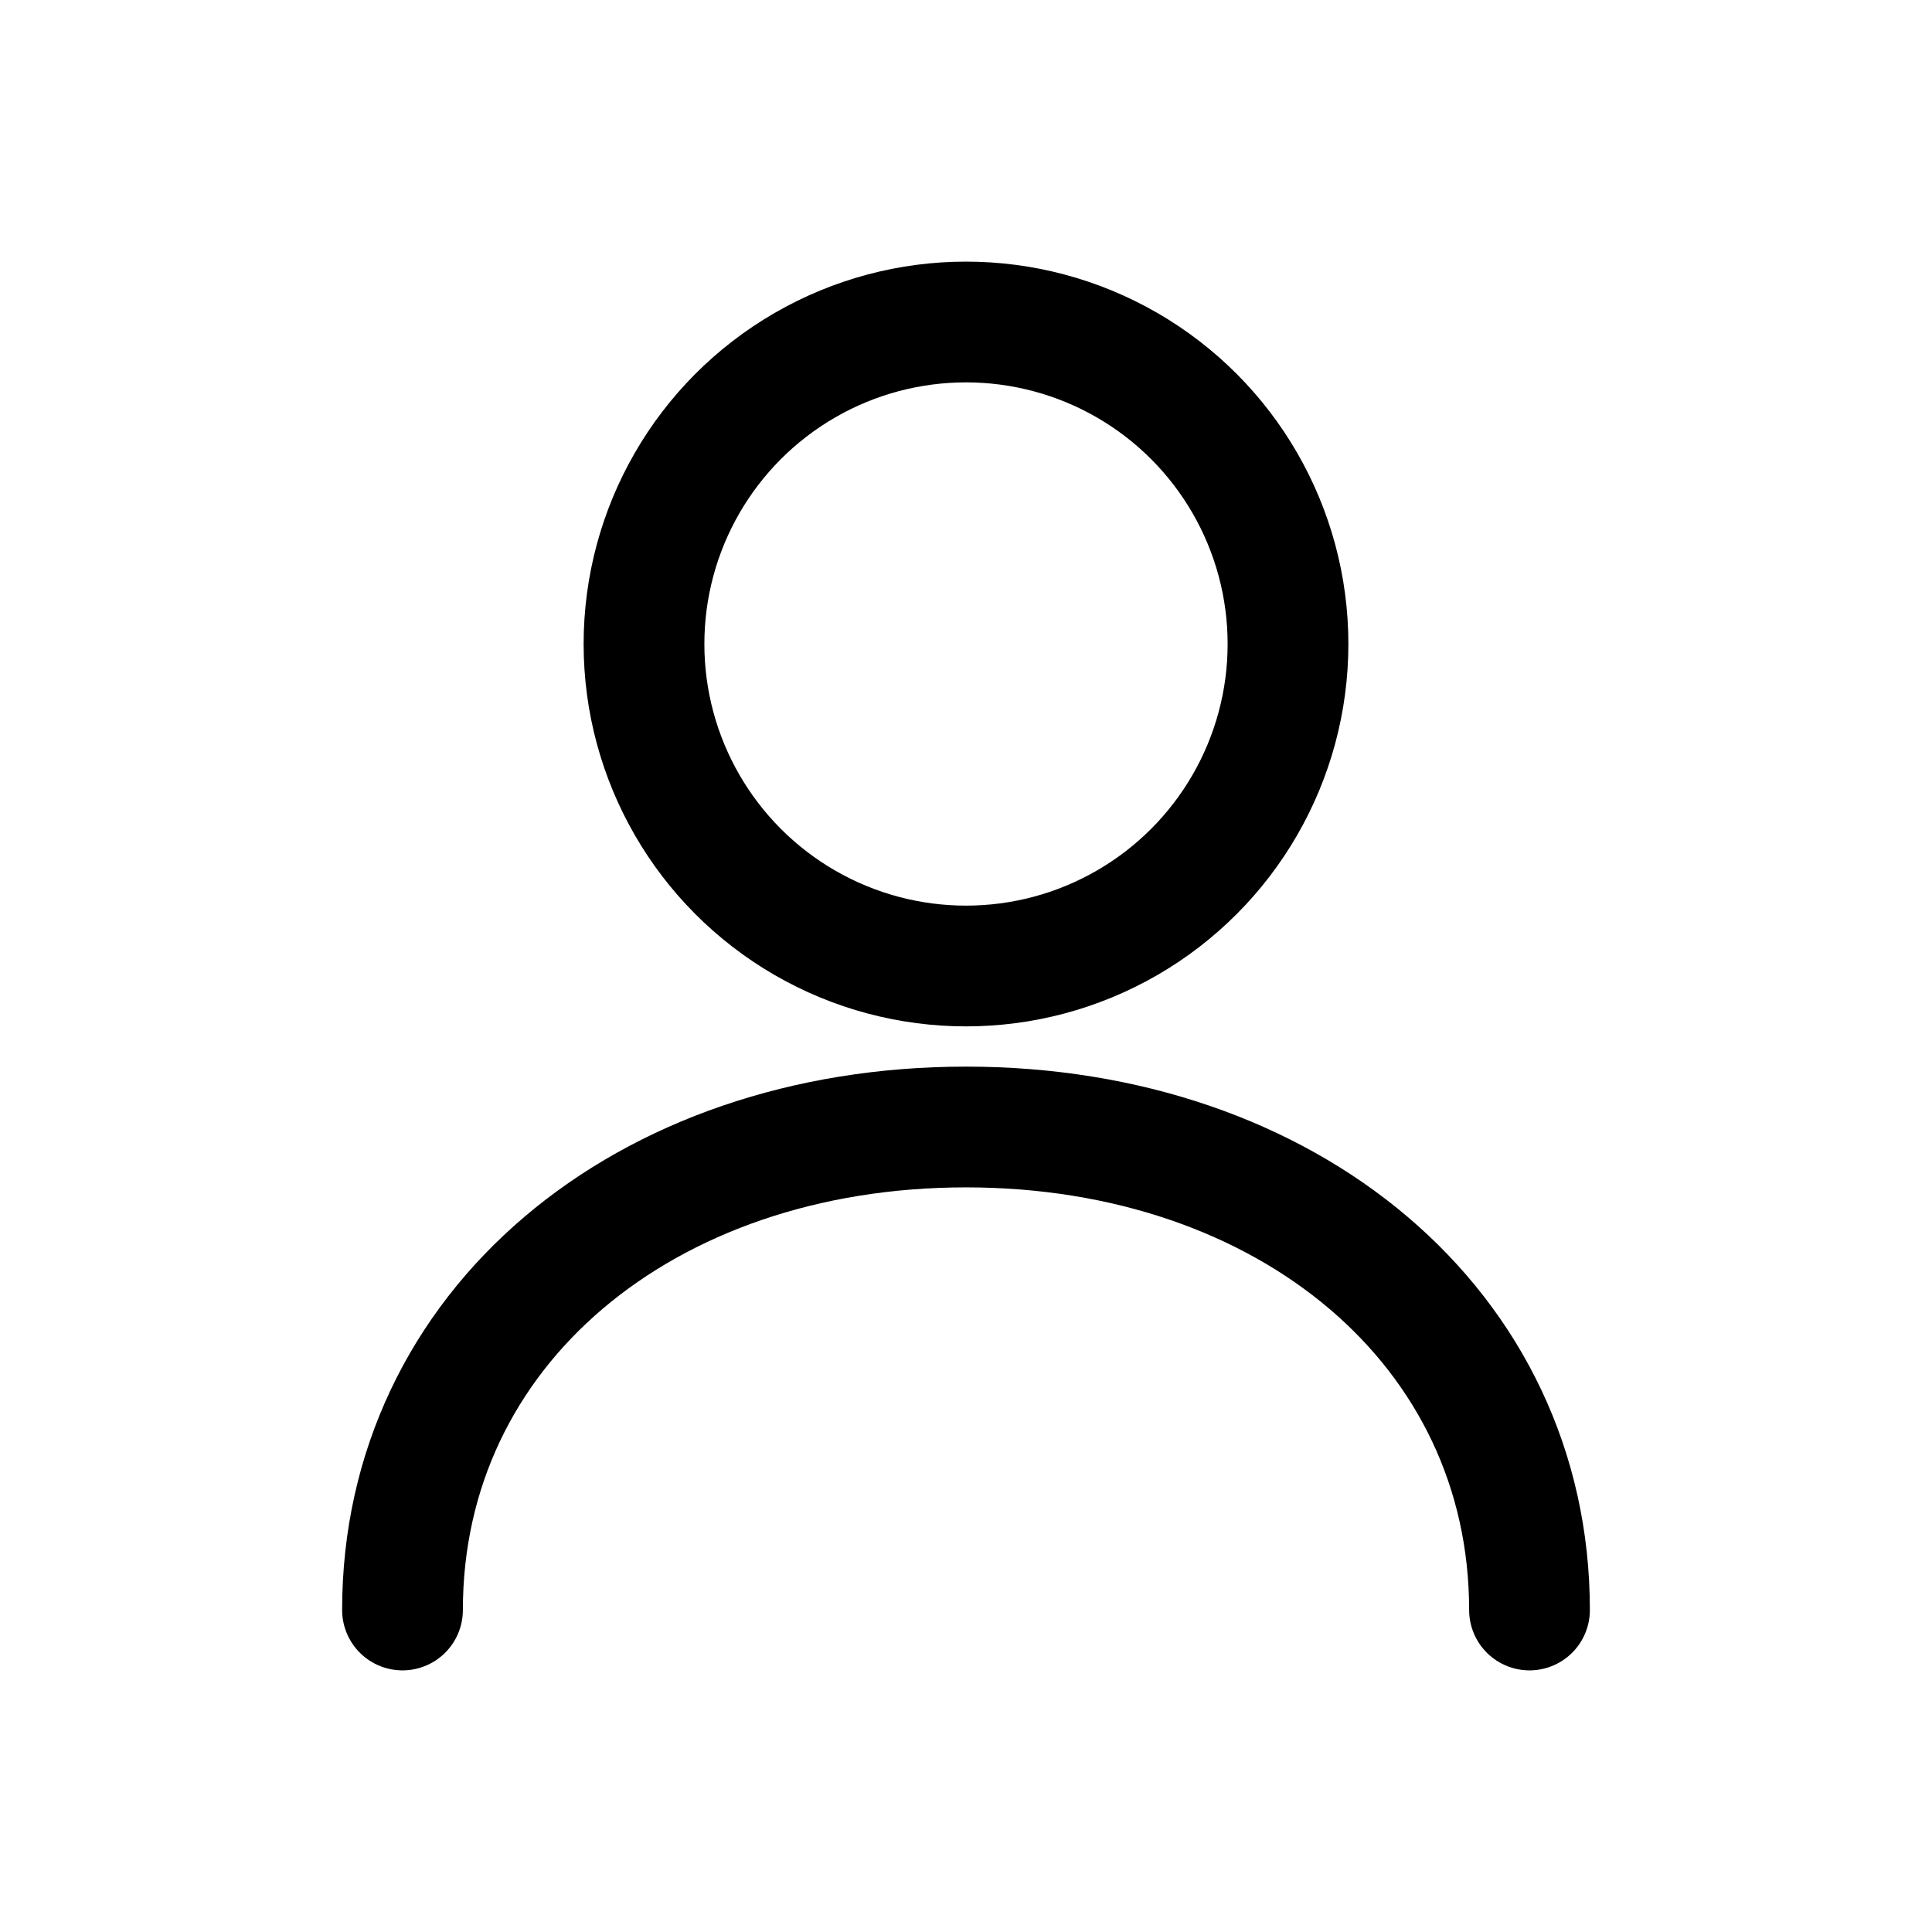
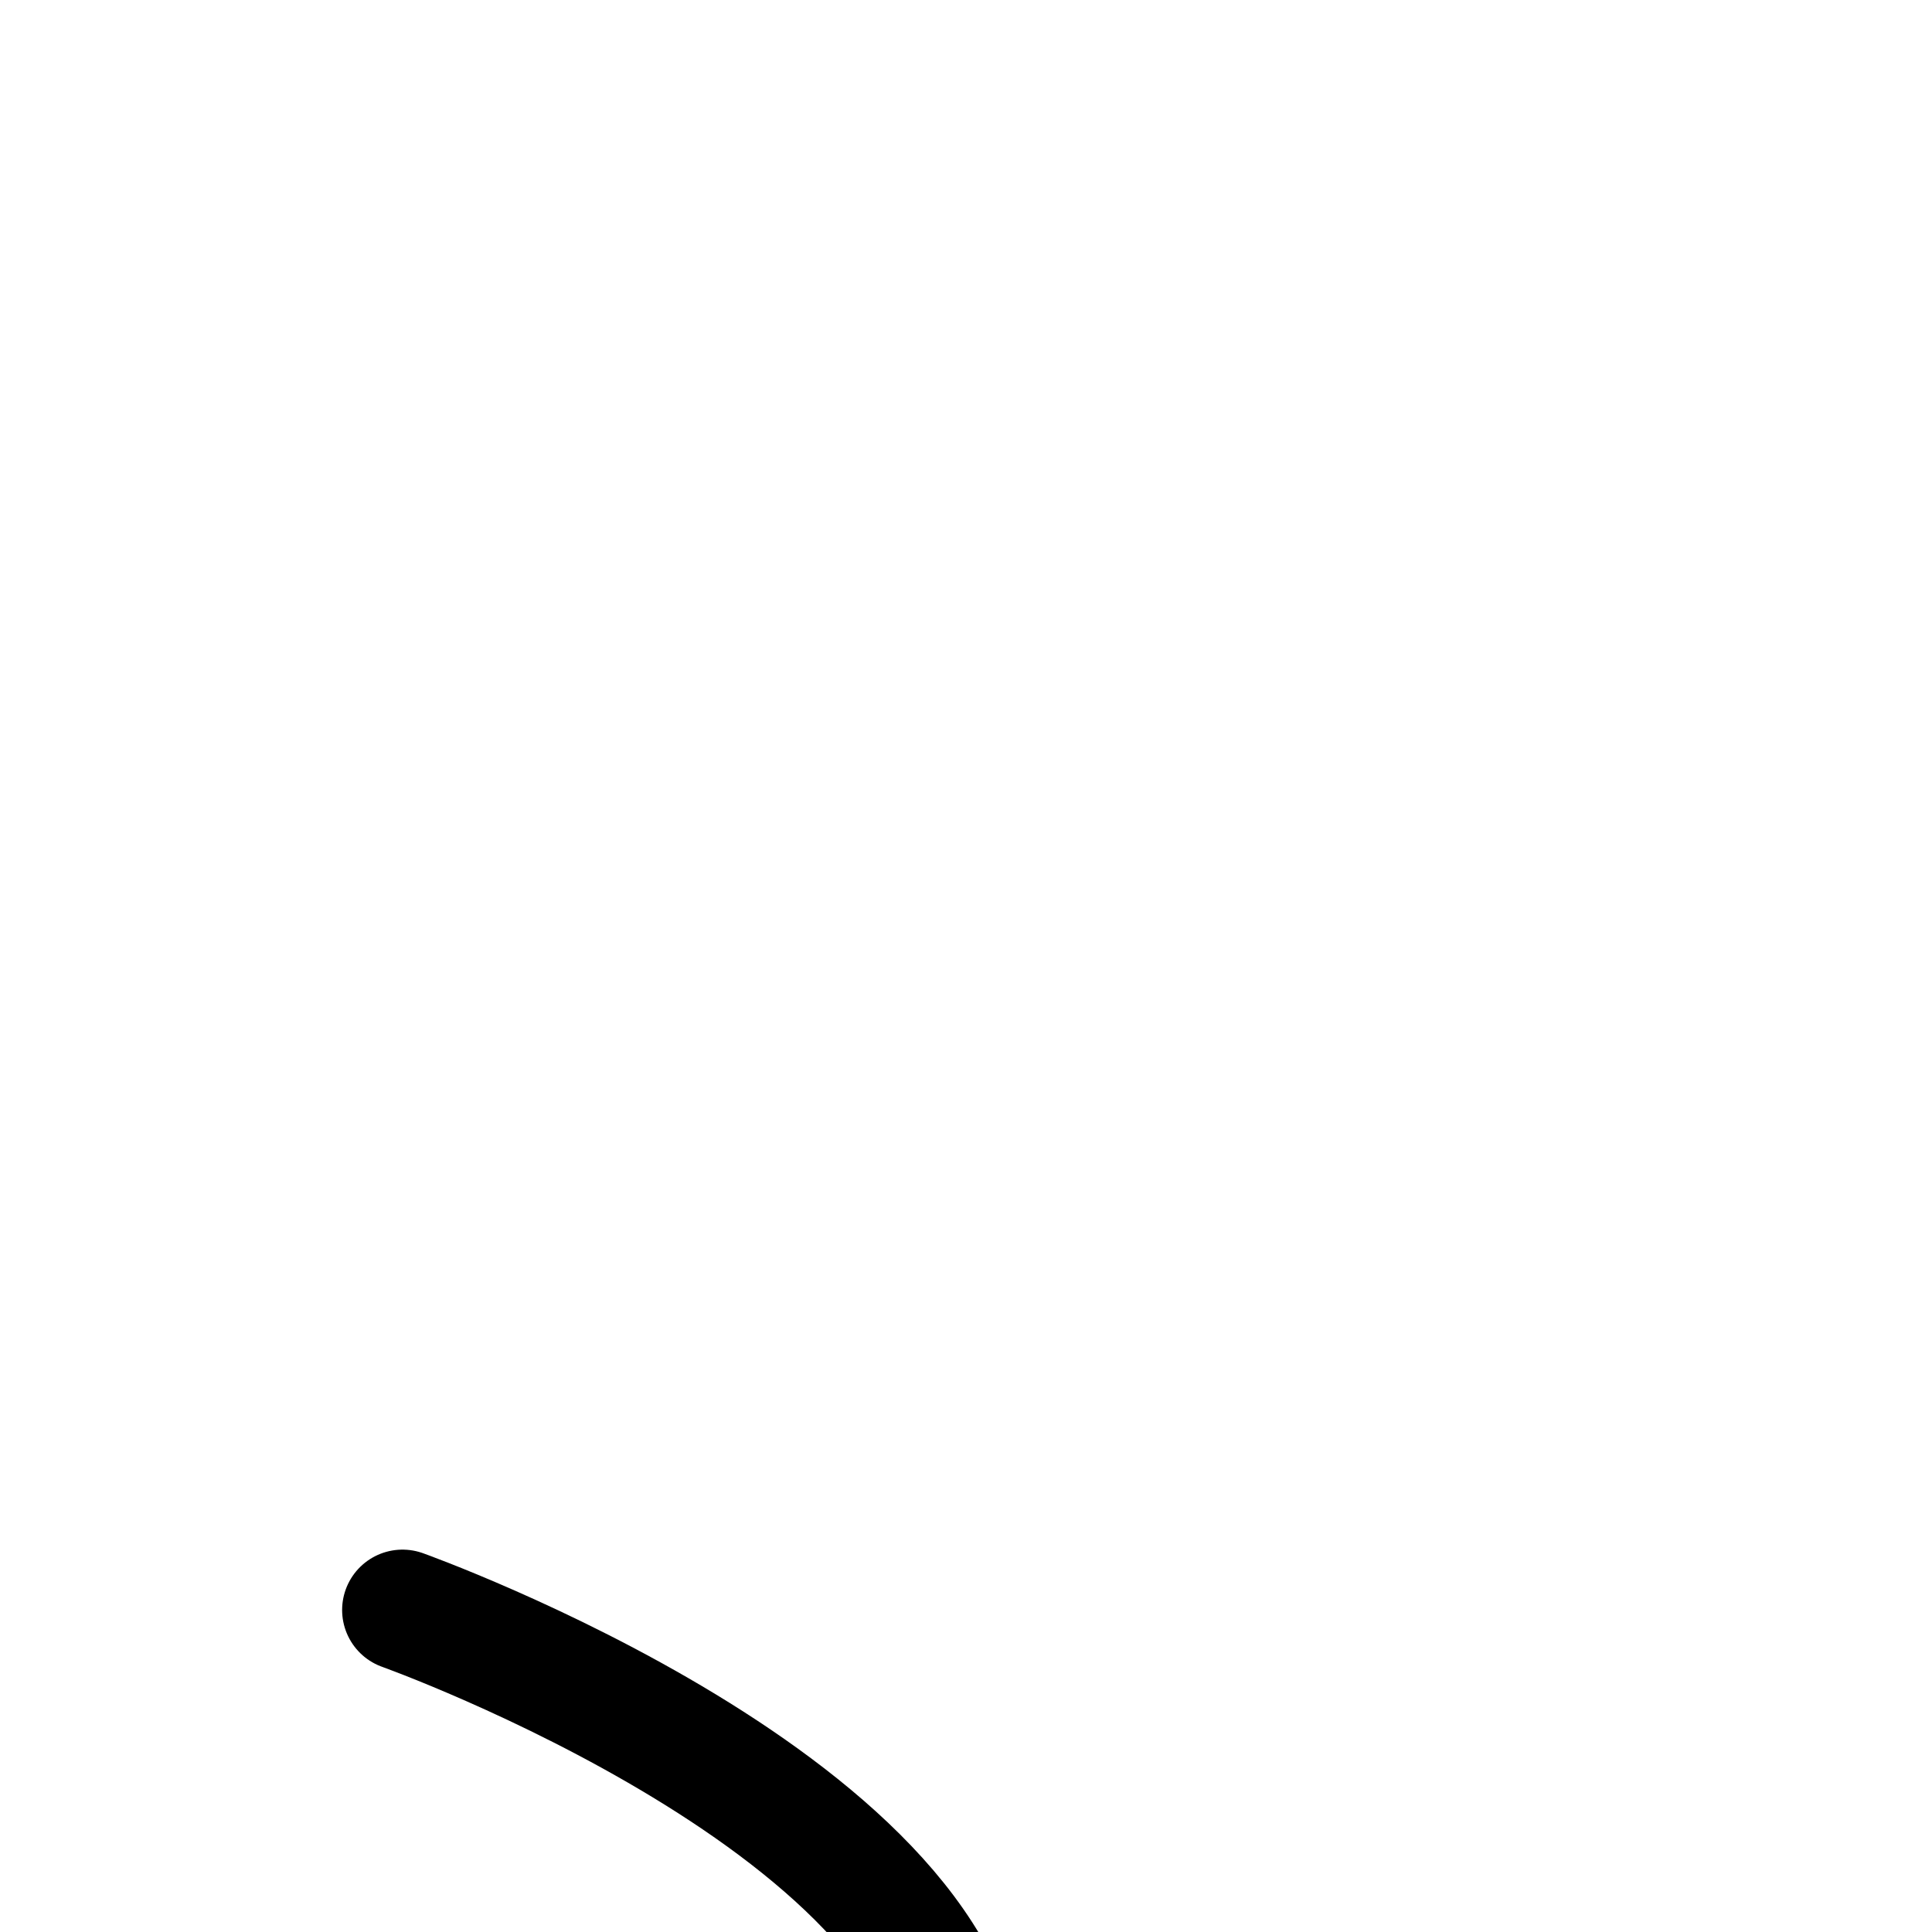
<svg xmlns="http://www.w3.org/2000/svg" viewBox="0 0 24 24">
-   <circle cx="12" cy="8" r="4" fill="none" stroke="black" stroke-width="1.5" stroke-linecap="round" />
-   <path d="M5 20c0-3.5 3-6 7-6s7 2.5 7 6" fill="none" stroke="black" stroke-width="1.5" stroke-linecap="round" />
+   <path d="M5 20s7 2.5 7 6" fill="none" stroke="black" stroke-width="1.5" stroke-linecap="round" />
</svg>